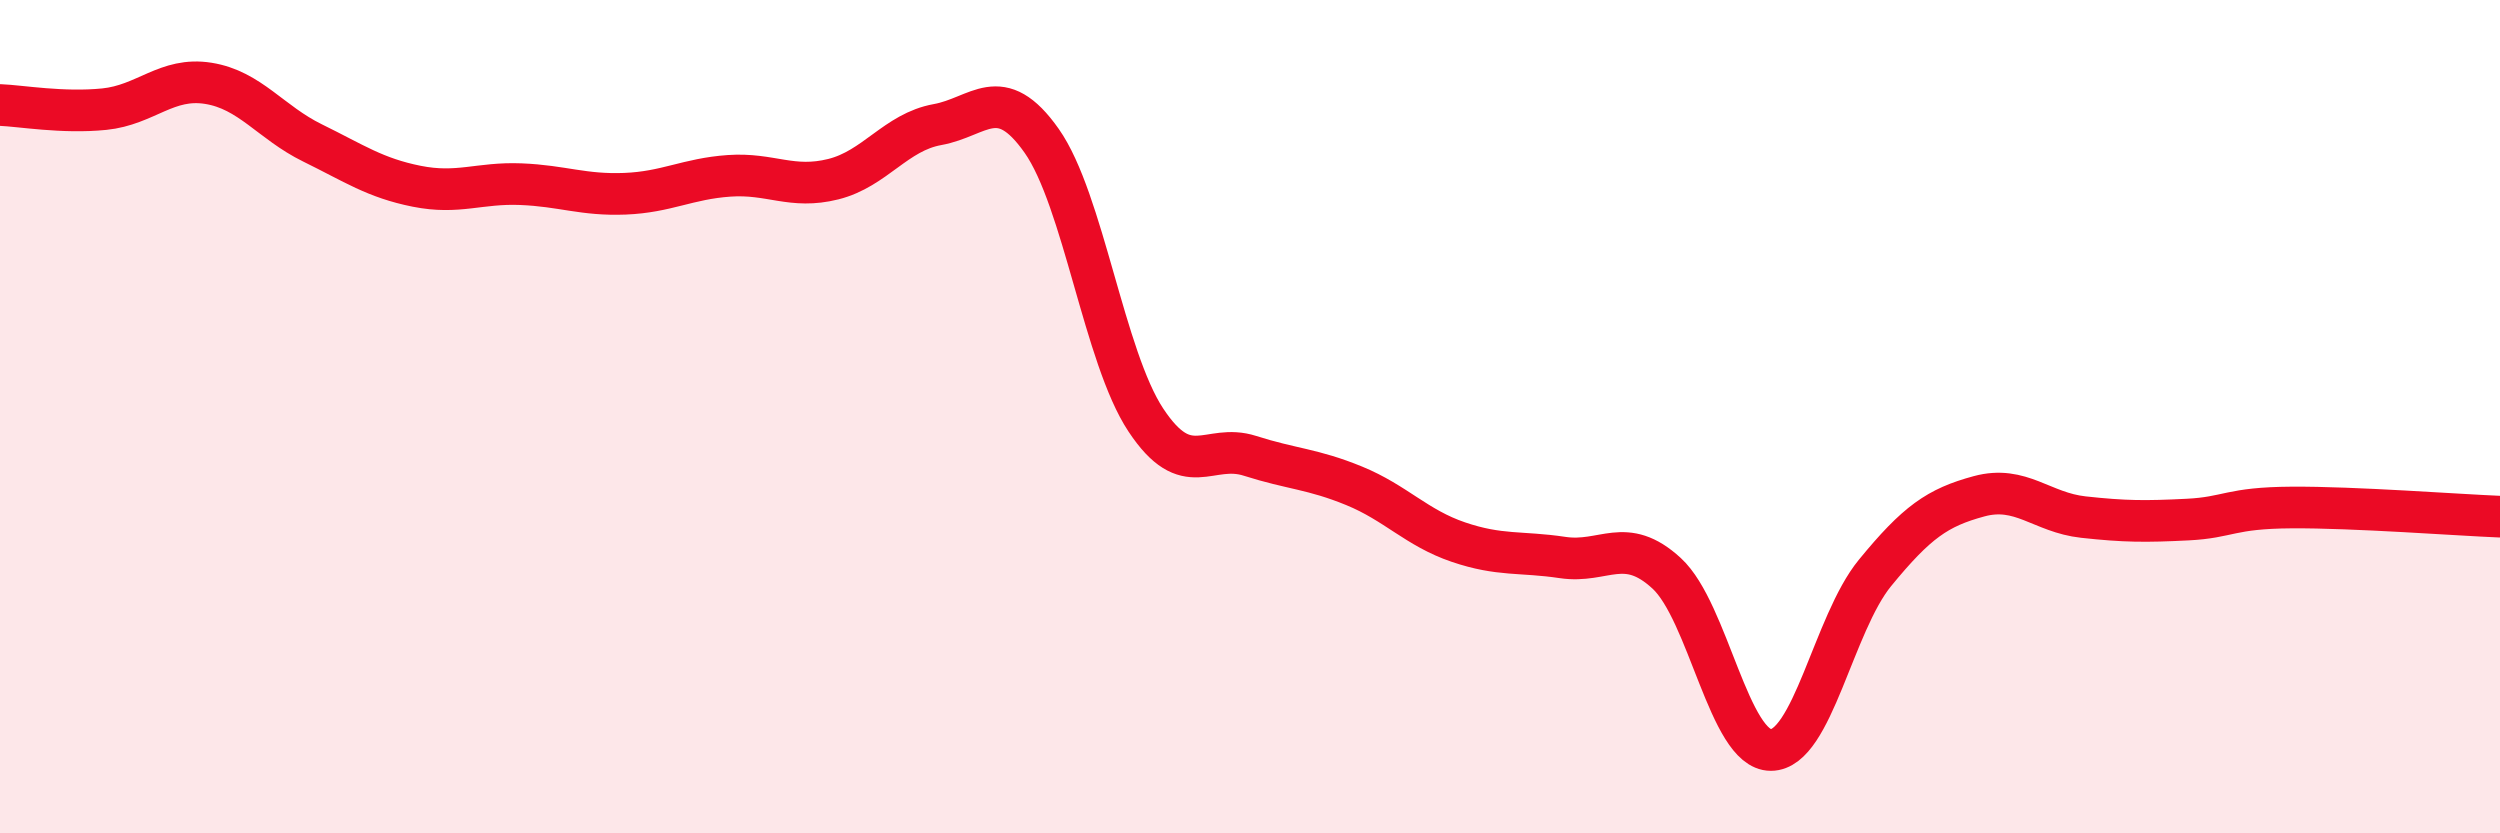
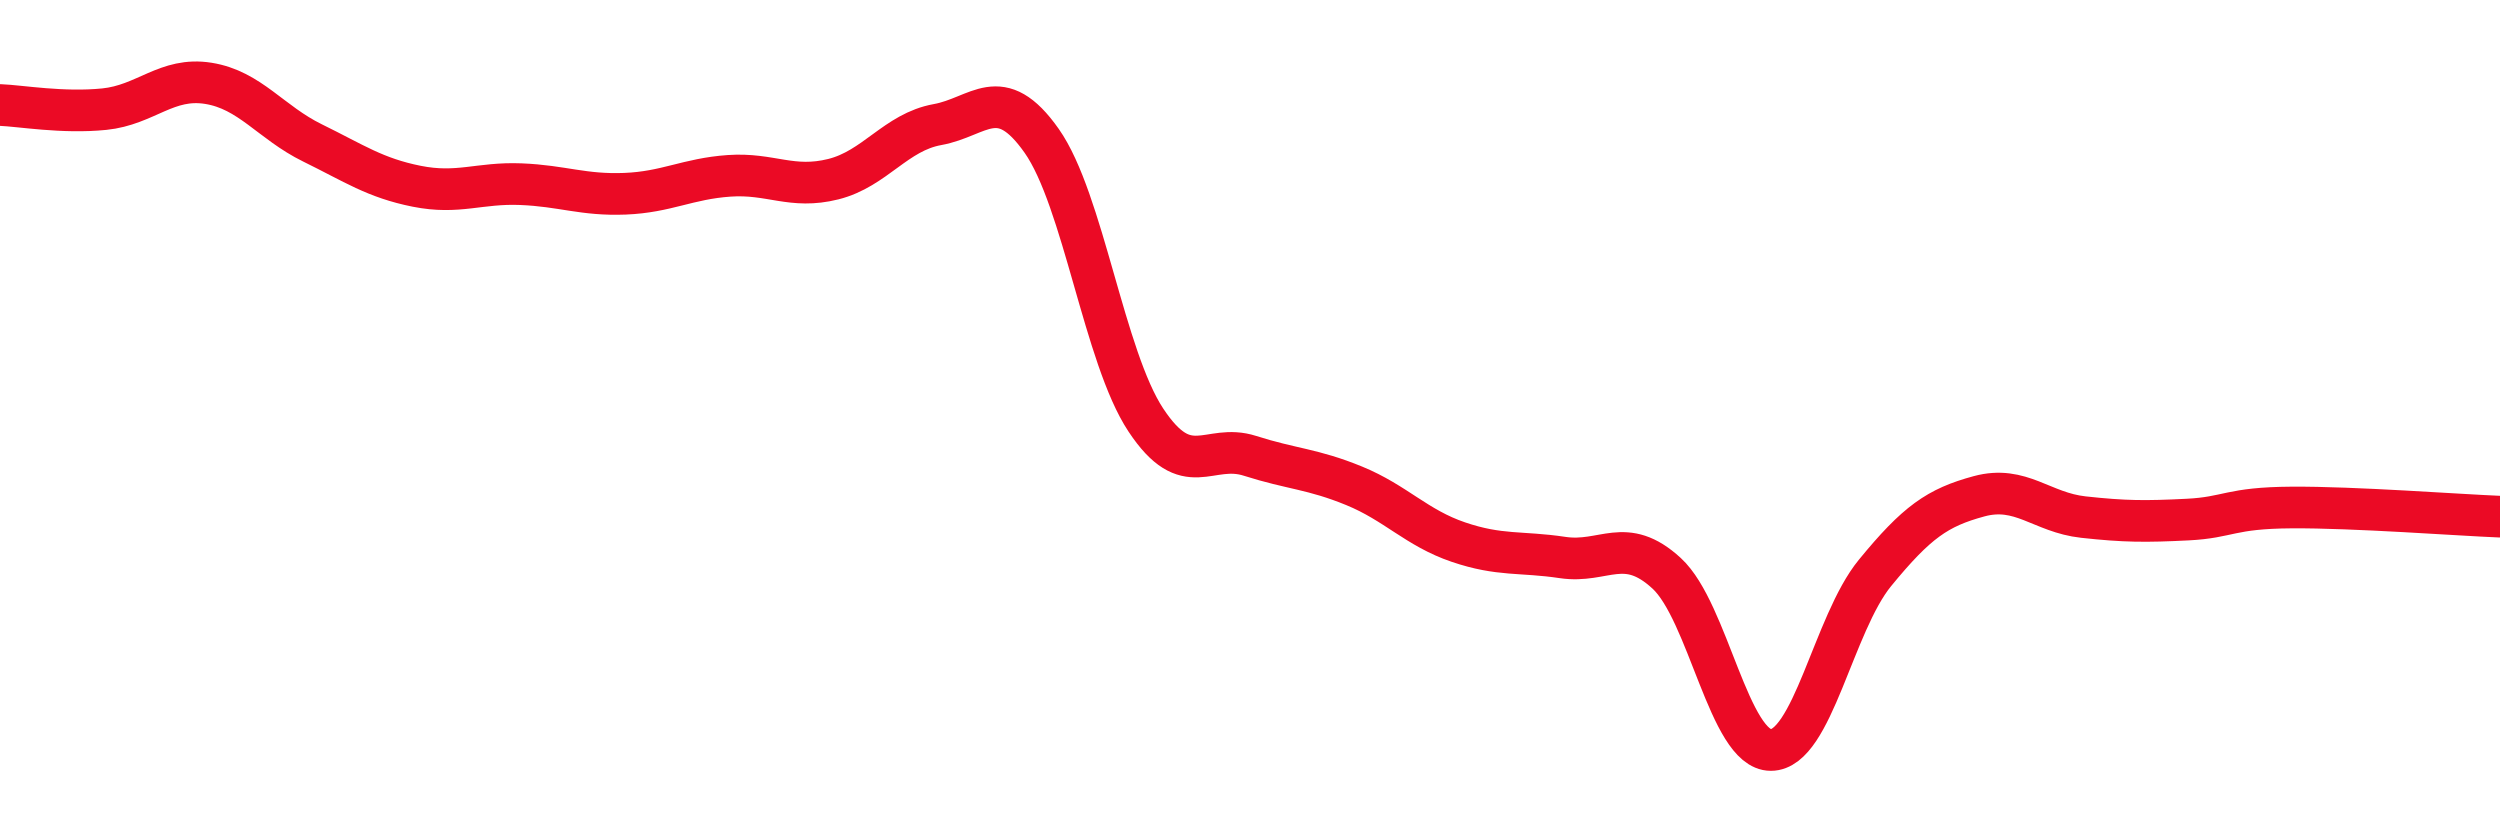
<svg xmlns="http://www.w3.org/2000/svg" width="60" height="20" viewBox="0 0 60 20">
-   <path d="M 0,2.52 C 0.5,2.54 1.5,2.72 2.5,2.62 C 3.5,2.52 4,1.84 5,2 C 6,2.16 6.5,2.94 7.5,3.43 C 8.5,3.92 9,4.27 10,4.47 C 11,4.67 11.5,4.38 12.5,4.42 C 13.5,4.46 14,4.69 15,4.65 C 16,4.61 16.5,4.29 17.5,4.22 C 18.5,4.15 19,4.55 20,4.3 C 21,4.05 21.5,3.17 22.5,2.99 C 23.5,2.81 24,1.96 25,3.38 C 26,4.8 26.5,8.57 27.5,10.08 C 28.5,11.59 29,10.62 30,10.94 C 31,11.26 31.5,11.25 32.5,11.66 C 33.5,12.07 34,12.67 35,13.01 C 36,13.35 36.5,13.23 37.5,13.38 C 38.5,13.53 39,12.84 40,13.76 C 41,14.68 41.5,18 42.5,18 C 43.5,18 44,14.97 45,13.75 C 46,12.53 46.5,12.18 47.5,11.91 C 48.5,11.64 49,12.3 50,12.41 C 51,12.52 51.5,12.52 52.5,12.47 C 53.5,12.42 53.5,12.19 55,12.18 C 56.5,12.17 59,12.36 60,12.4L60 20L0 20Z" fill="#EB0A25" opacity="0.1" stroke-linecap="round" stroke-linejoin="round" />
  <path d="M 0,2.52 C 0.5,2.54 1.5,2.72 2.5,2.62 C 3.5,2.52 4,1.84 5,2 C 6,2.16 6.5,2.94 7.5,3.43 C 8.5,3.92 9,4.27 10,4.47 C 11,4.67 11.5,4.38 12.5,4.42 C 13.5,4.46 14,4.69 15,4.65 C 16,4.61 16.5,4.29 17.5,4.22 C 18.5,4.15 19,4.55 20,4.3 C 21,4.05 21.5,3.17 22.5,2.99 C 23.5,2.81 24,1.96 25,3.38 C 26,4.8 26.5,8.57 27.5,10.08 C 28.5,11.59 29,10.62 30,10.94 C 31,11.26 31.5,11.25 32.5,11.66 C 33.5,12.07 34,12.67 35,13.01 C 36,13.35 36.5,13.23 37.5,13.38 C 38.5,13.53 39,12.84 40,13.76 C 41,14.68 41.5,18 42.5,18 C 43.5,18 44,14.97 45,13.75 C 46,12.53 46.5,12.18 47.5,11.91 C 48.5,11.64 49,12.3 50,12.41 C 51,12.52 51.5,12.52 52.5,12.47 C 53.5,12.42 53.5,12.19 55,12.18 C 56.5,12.17 59,12.36 60,12.4" stroke="#EB0A25" stroke-width="1" fill="none" stroke-linecap="round" stroke-linejoin="round" />
</svg>